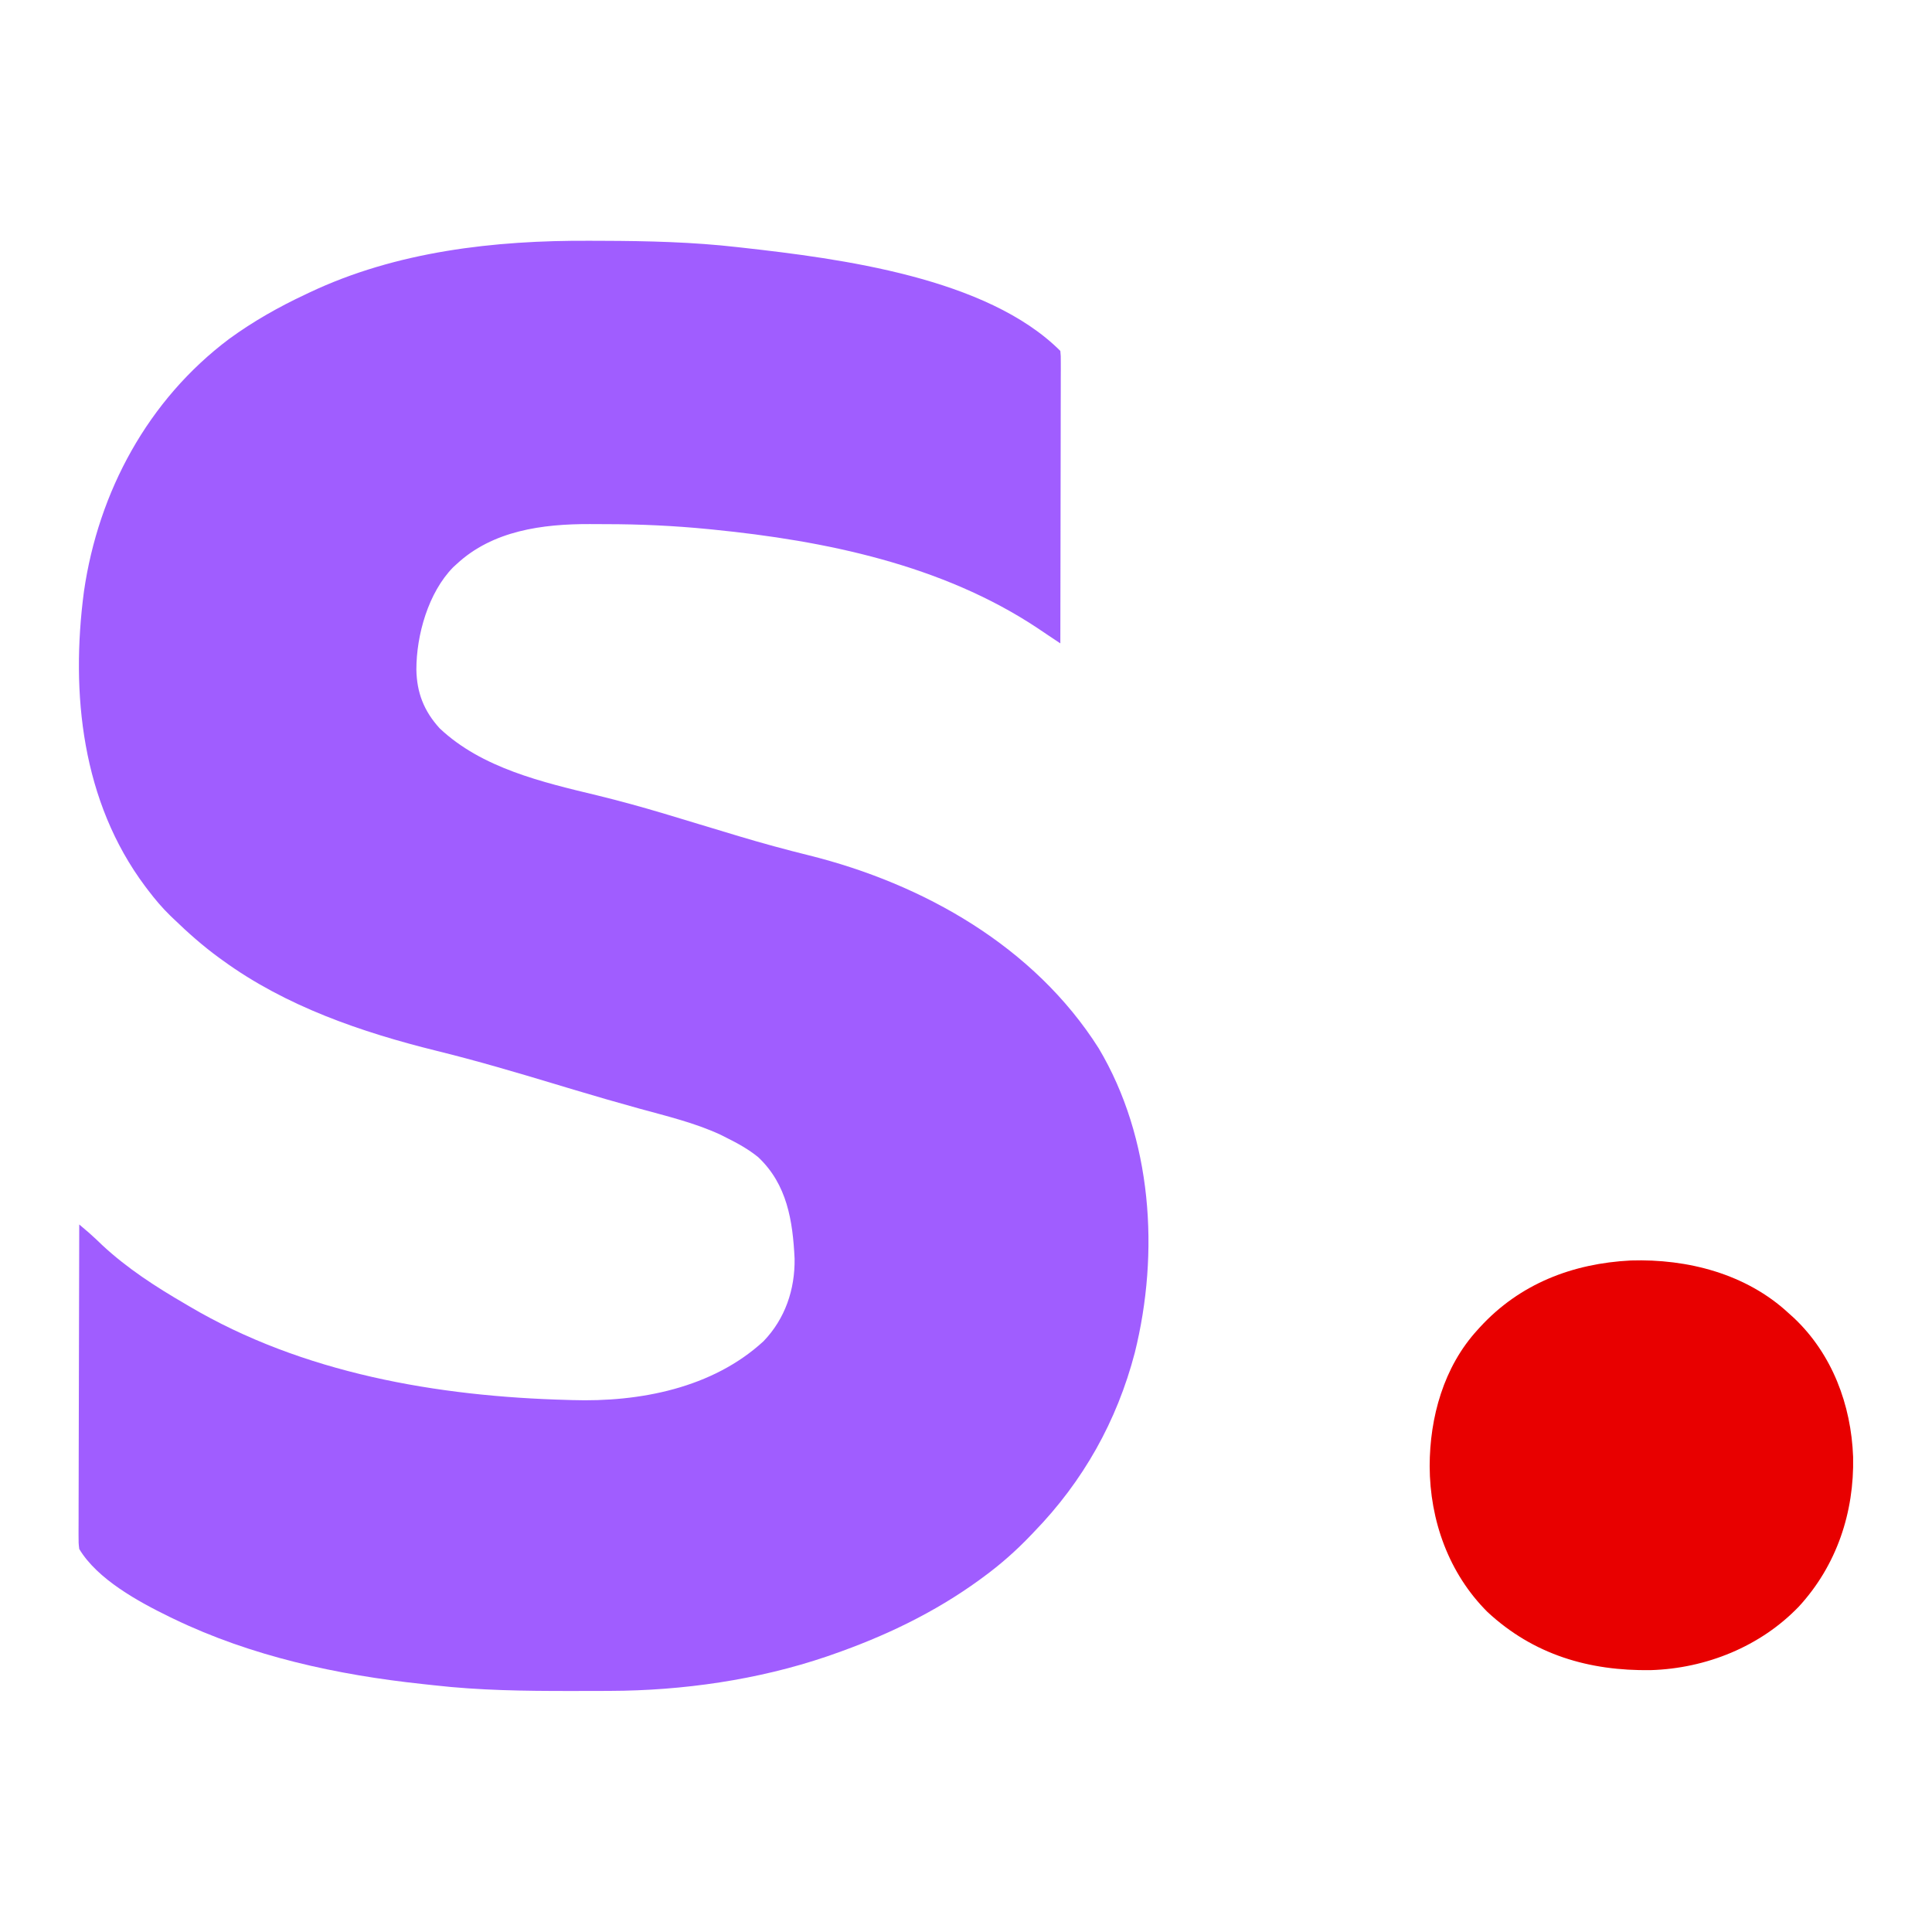
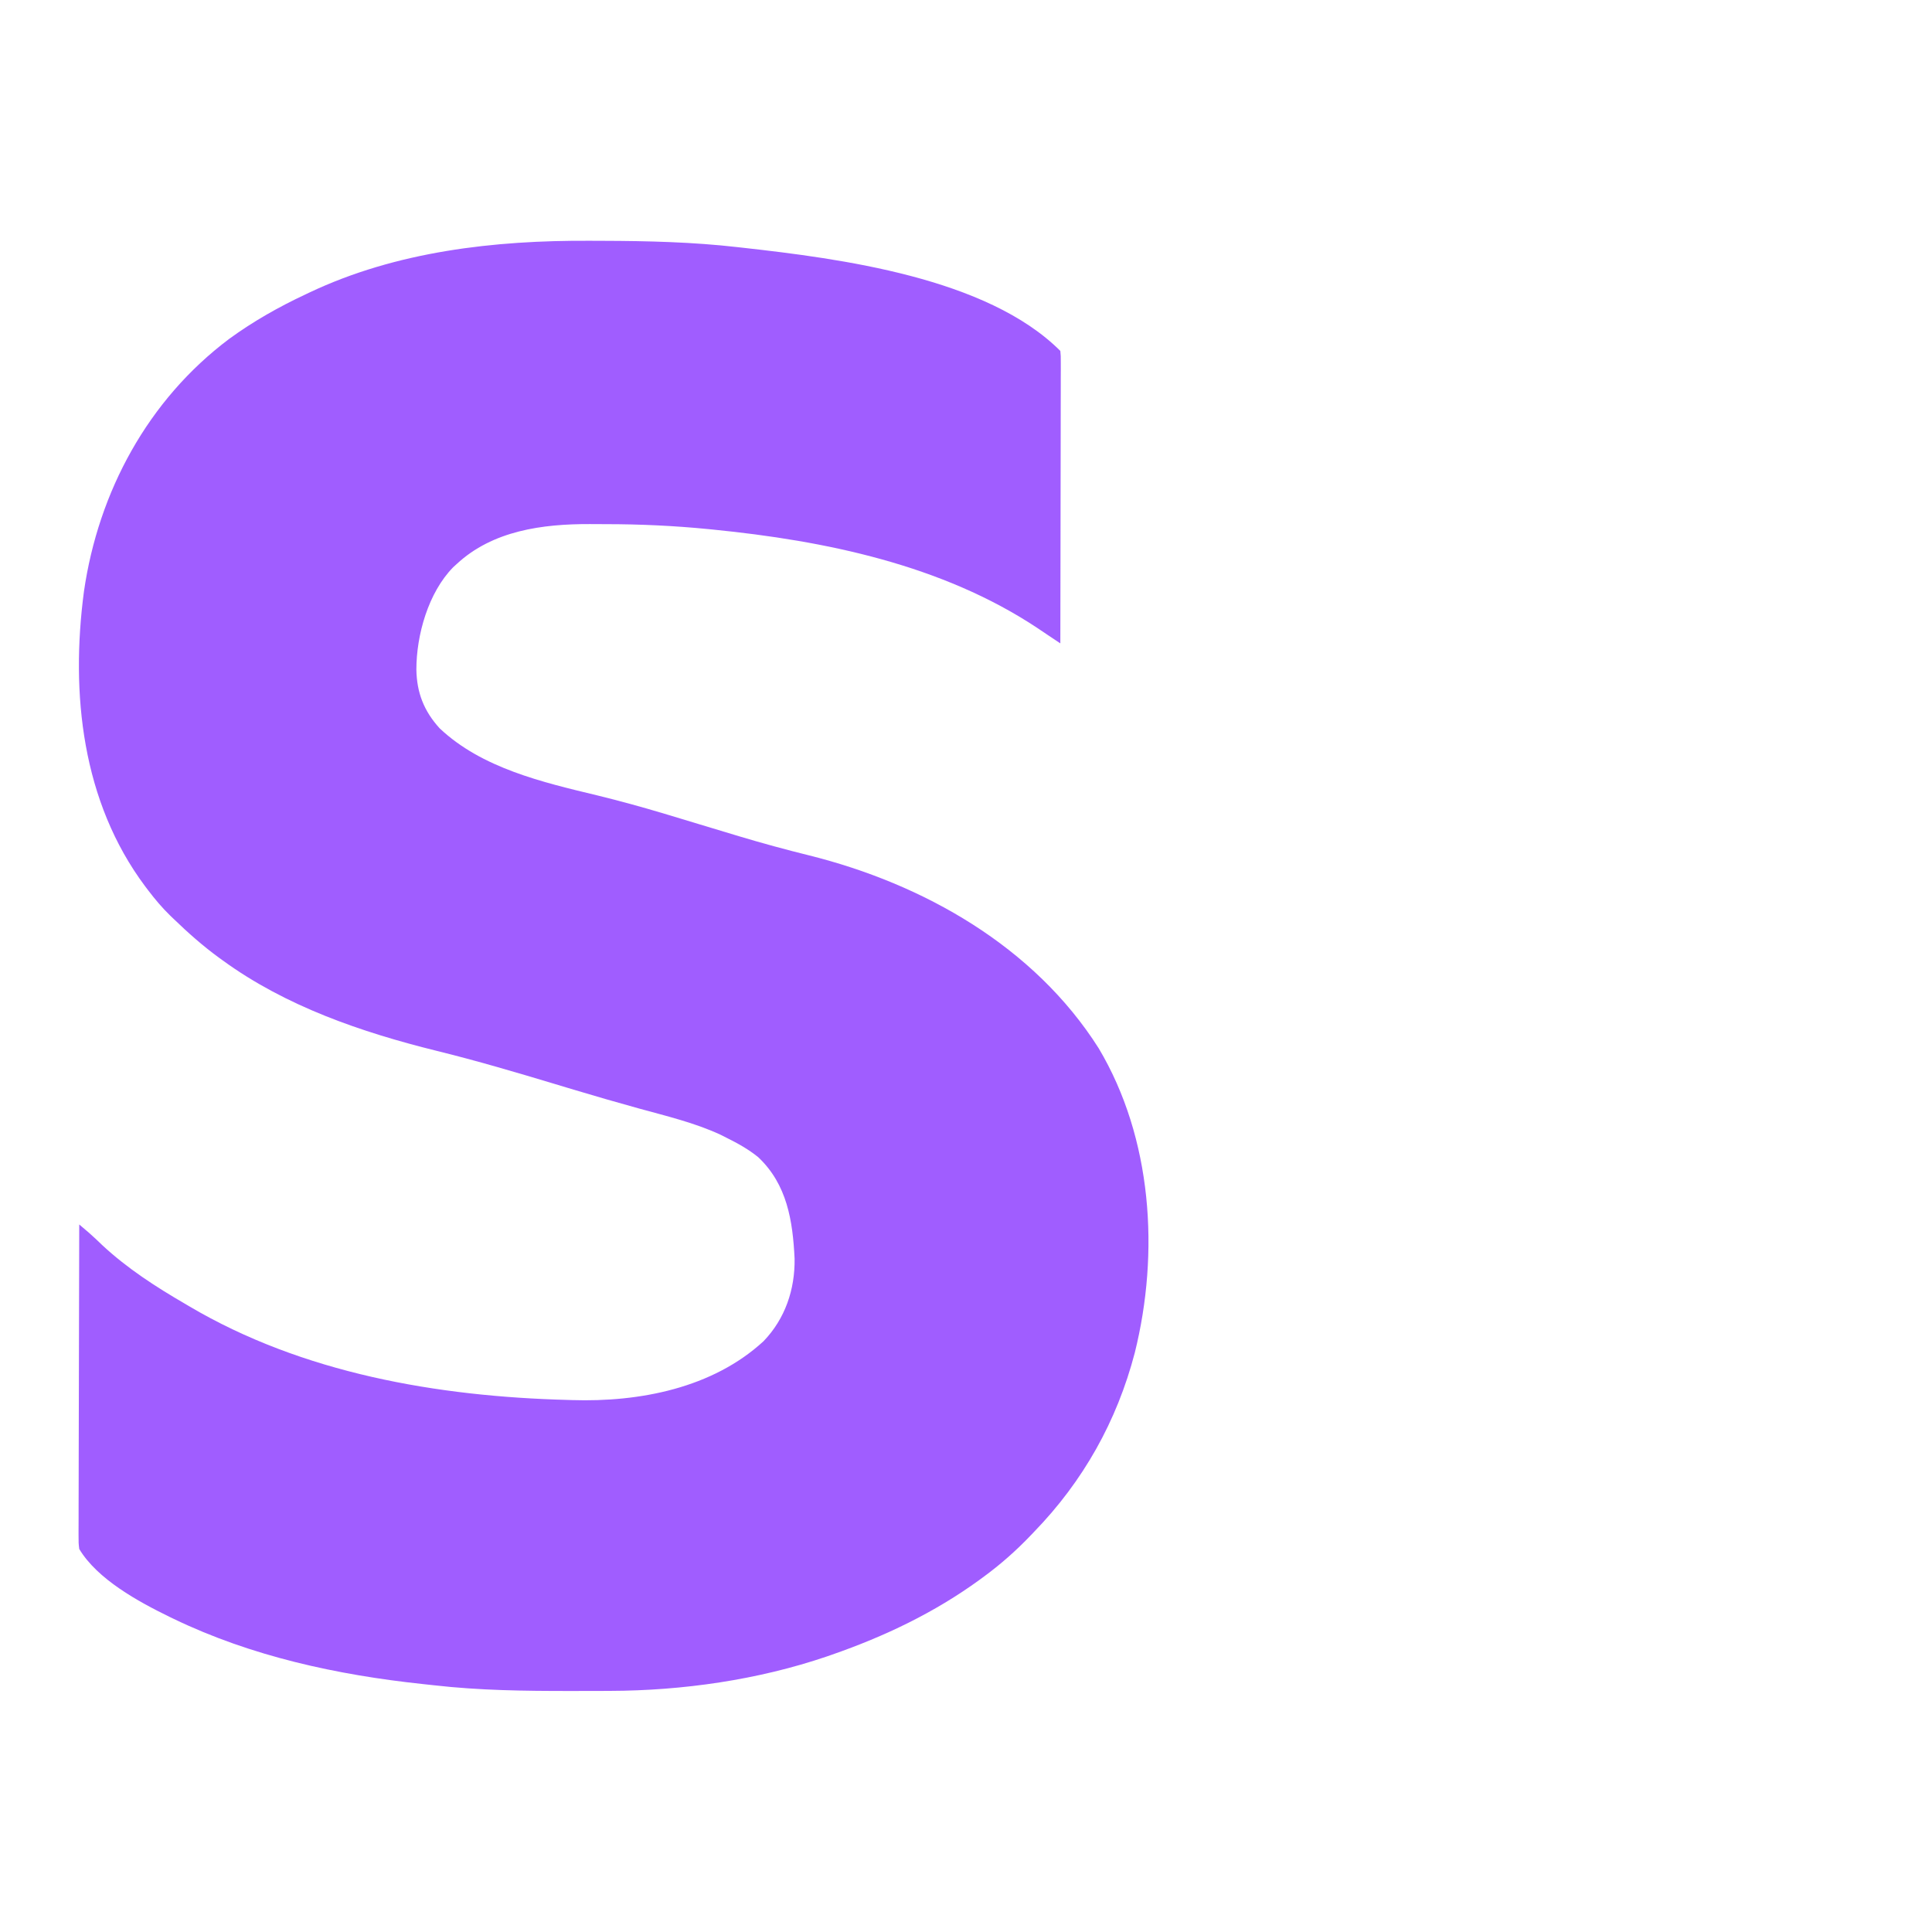
<svg xmlns="http://www.w3.org/2000/svg" version="1.1" width="1024" height="1024">
  <path d="M0 0 C2.333 0.012 4.667 0.019 7 0.025 C30.904 0.095 54.649 0.666 78.417 3.387 C79.179 3.472 79.941 3.556 80.726 3.644 C132.968 9.472 210.598 19.568 249.417 58.387 C249.663 61.054 249.663 61.054 249.657 64.512 C249.661 66.472 249.661 66.472 249.665 68.472 C249.658 69.929 249.651 71.386 249.644 72.842 C249.643 74.37 249.643 75.897 249.644 77.424 C249.645 81.579 249.633 85.734 249.619 89.889 C249.607 94.227 249.606 98.566 249.603 102.905 C249.597 111.125 249.581 119.345 249.561 127.565 C249.538 136.922 249.527 146.278 249.517 155.635 C249.496 174.885 249.461 194.136 249.417 213.387 C247.983 212.432 246.55 211.477 245.117 210.522 C244.319 209.99 243.52 209.459 242.698 208.911 C240.866 207.687 239.039 206.454 237.213 205.219 C186.704 171.74 124.825 159.001 65.354 153.074 C64.54 152.993 63.725 152.911 62.886 152.828 C44.745 151.045 26.663 150.2 8.436 150.201 C5.654 150.199 2.873 150.181 0.092 150.162 C-24.974 150.083 -51.447 153.566 -70.583 171.387 C-71.182 171.932 -71.78 172.477 -72.396 173.039 C-85.597 186.506 -91.896 208.987 -91.896 227.303 C-91.679 239.566 -87.864 249.273 -79.583 258.387 C-57.245 279.523 -25.021 286.994 4.057 293.98 C16.017 296.901 27.847 300.165 39.639 303.699 C40.409 303.93 41.178 304.16 41.971 304.398 C47.477 306.051 52.978 307.718 58.479 309.387 C64.759 311.291 71.041 313.188 77.327 315.074 C78.471 315.418 78.471 315.418 79.639 315.769 C91.715 319.388 103.85 322.69 116.088 325.718 C177.019 340.89 235.595 374.104 269.745 427.992 C298.154 475.695 302.073 536.278 288.882 589.357 C279.395 625.662 261.528 657.48 235.417 684.387 C234.9 684.929 234.383 685.472 233.851 686.031 C225.956 694.314 217.652 701.633 208.417 708.387 C207.507 709.055 207.507 709.055 206.579 709.737 C182.65 727.144 156.284 739.7 128.417 749.387 C127.049 749.862 127.049 749.862 125.654 750.348 C89.205 762.767 49.165 768.478 10.768 768.59 C9.278 768.597 7.788 768.604 6.299 768.611 C1.546 768.63 -3.206 768.635 -7.958 768.637 C-8.767 768.637 -9.575 768.638 -10.408 768.639 C-34.571 768.651 -58.567 768.364 -82.601 765.611 C-84.592 765.386 -86.584 765.174 -88.577 764.965 C-133.907 760.126 -179.362 750.276 -220.583 730.387 C-221.327 730.029 -222.071 729.67 -222.837 729.301 C-239.179 721.317 -260.937 709.486 -270.583 693.387 C-270.953 690.208 -270.953 690.208 -270.944 686.376 C-270.947 685.67 -270.949 684.964 -270.952 684.237 C-270.957 681.872 -270.94 679.508 -270.924 677.144 C-270.923 675.448 -270.924 673.753 -270.925 672.058 C-270.926 667.455 -270.909 662.852 -270.888 658.249 C-270.869 653.439 -270.867 648.629 -270.864 643.819 C-270.854 634.71 -270.83 625.602 -270.8 616.493 C-270.766 606.123 -270.75 595.753 -270.734 585.383 C-270.703 564.051 -270.65 542.719 -270.583 521.387 C-269.471 522.334 -268.36 523.282 -267.249 524.23 C-266.629 524.758 -266.01 525.286 -265.373 525.83 C-262.95 527.938 -260.652 530.166 -258.333 532.387 C-245.187 544.616 -230.062 554.399 -214.583 563.387 C-213.528 564.012 -213.528 564.012 -212.451 564.65 C-152.166 600.298 -80.677 612.58 -11.583 614.387 C-10.862 614.41 -10.141 614.433 -9.398 614.458 C26.408 615.594 65.063 608.141 92.104 583.262 C103.549 571.364 108.796 555.867 108.569 539.543 C107.599 519.442 104.616 500.196 89.307 485.734 C84.081 481.49 78.418 478.368 72.417 475.387 C71.407 474.876 70.398 474.366 69.358 473.84 C55.618 467.459 40.602 463.925 26.043 459.899 C14.487 456.697 2.969 453.391 -8.513 449.934 C-9.81 449.543 -11.107 449.153 -12.403 448.763 C-14.386 448.167 -16.369 447.57 -18.351 446.973 C-39.147 440.715 -59.928 434.582 -81.021 429.387 C-120.884 419.531 -161.087 405.78 -194.583 381.387 C-195.136 380.988 -195.689 380.589 -196.259 380.178 C-204.937 373.868 -212.875 366.84 -220.583 359.387 C-221.149 358.846 -221.715 358.305 -222.298 357.748 C-226.585 353.572 -230.345 349.154 -233.958 344.387 C-234.519 343.648 -235.08 342.908 -235.658 342.147 C-269.141 297.341 -275.256 239.974 -268.084 185.842 C-260.431 133.002 -234.139 84.282 -191.083 51.98 C-178.376 42.724 -164.806 35.042 -150.583 28.387 C-149.969 28.093 -149.354 27.8 -148.721 27.498 C-102.536 5.589 -50.534 -0.276 0 0 Z " fill="#A05DFF" transform="translate(312.583,127.613)" />
-   <path d="M0 0 C0.911 0.82 1.823 1.64 2.762 2.484 C23.062 21.624 33.171 48.559 34.188 76.195 C34.83 105.613 25.476 133.677 5.488 155.453 C-14.91 176.727 -43.767 188.301 -73.023 189.203 C-105.774 189.685 -135.154 181.059 -159.594 158.398 C-180.147 137.912 -190.146 109.846 -190.25 81.125 C-190.214 55.15 -182.807 28.498 -165 9 C-164.318 8.246 -164.318 8.246 -163.622 7.478 C-142.533 -15.548 -114.549 -26.358 -83.632 -27.918 C-53.538 -28.851 -22.488 -20.864 0 0 Z " fill="#E80000" transform="translate(948,696)" />
</svg>